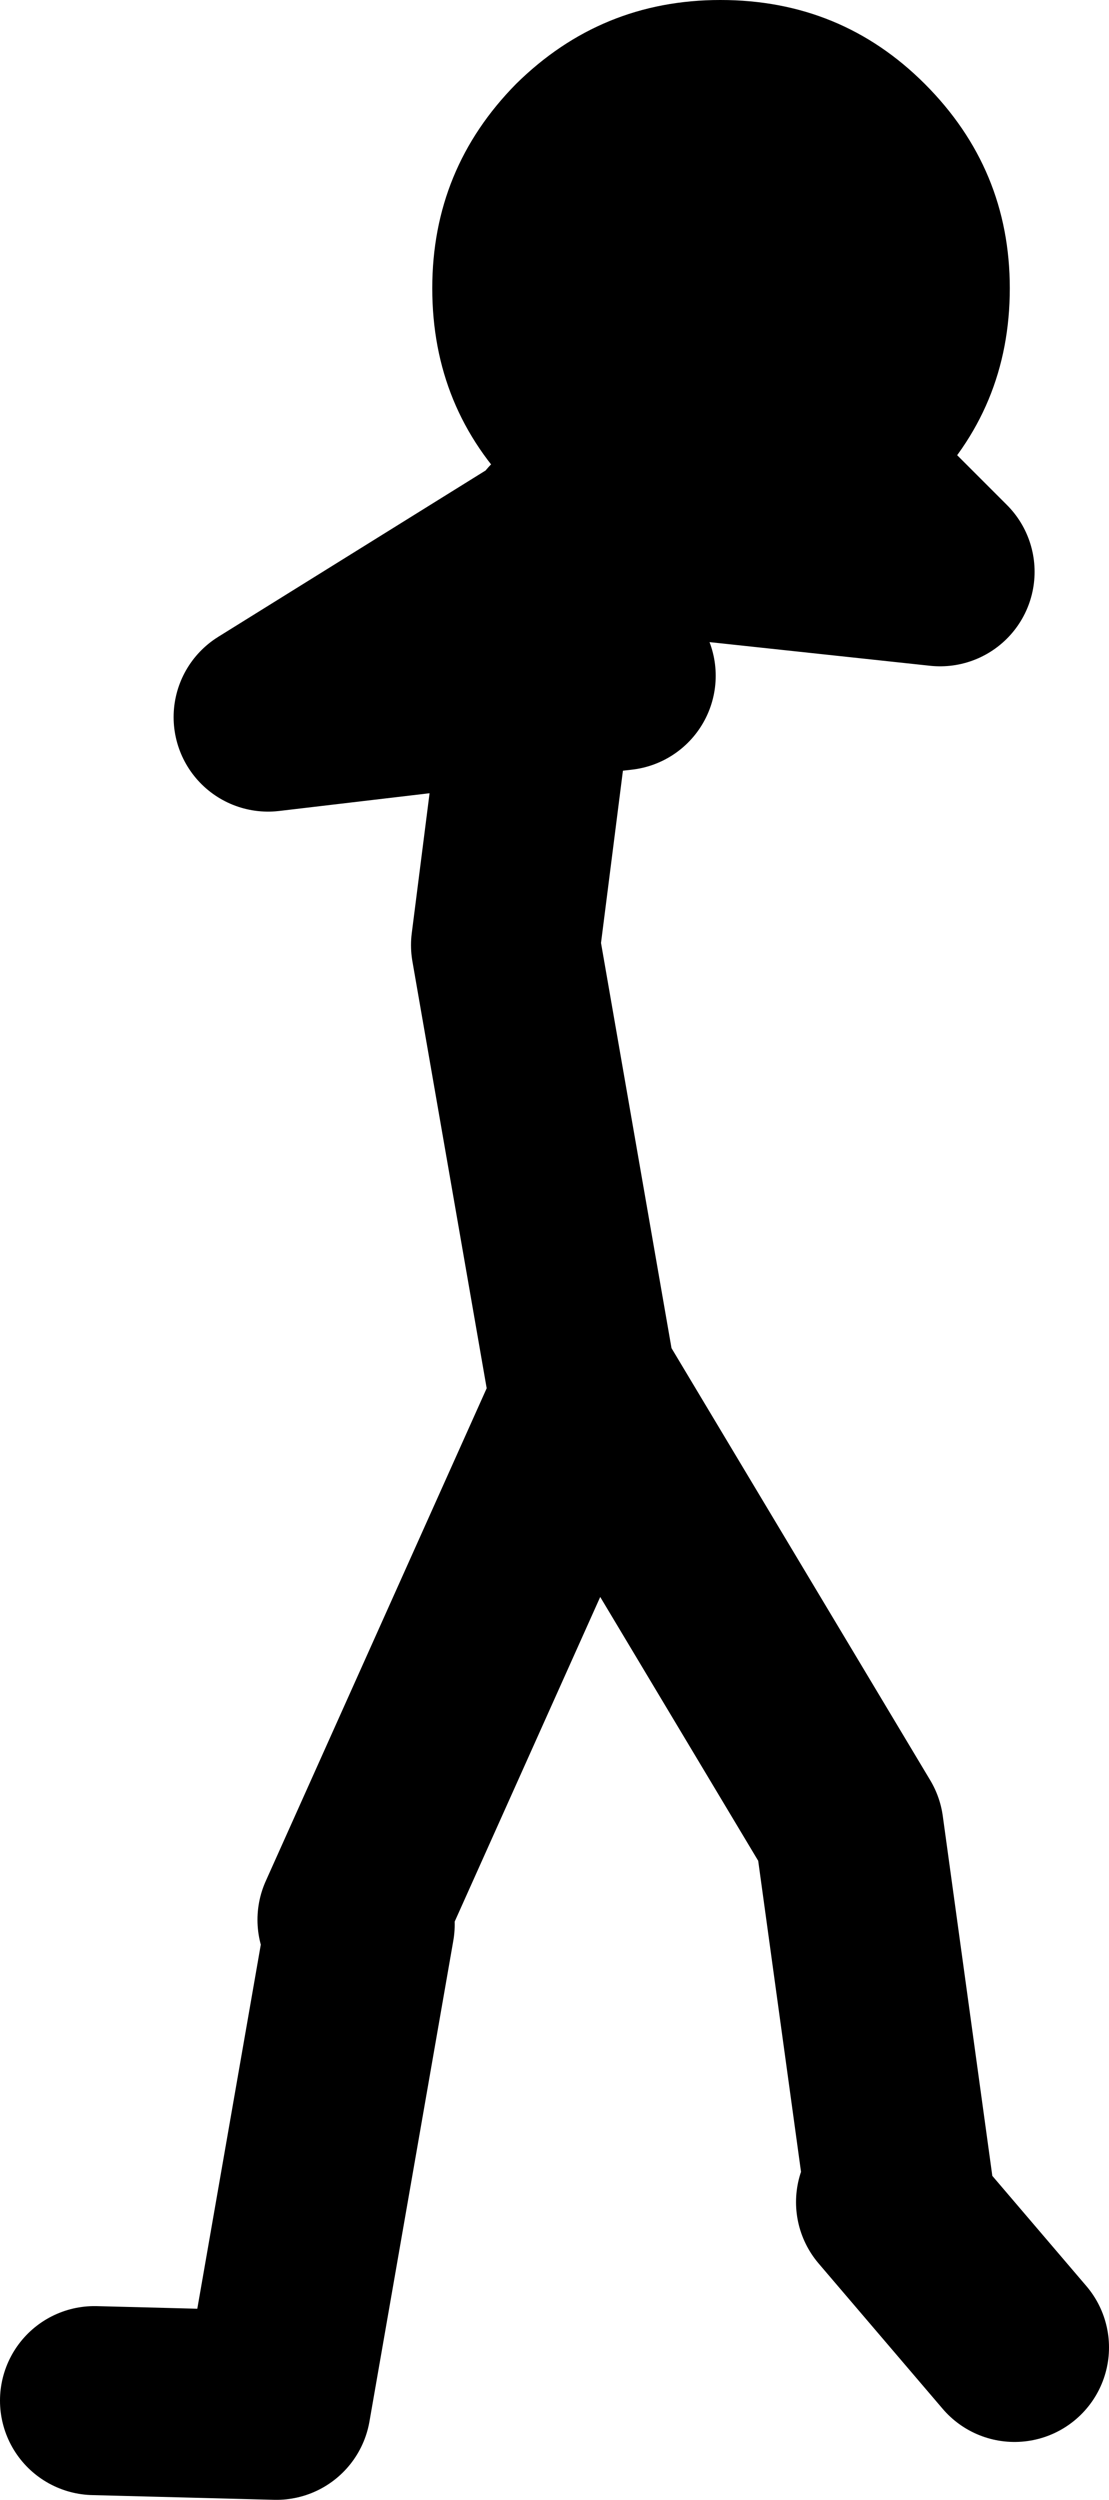
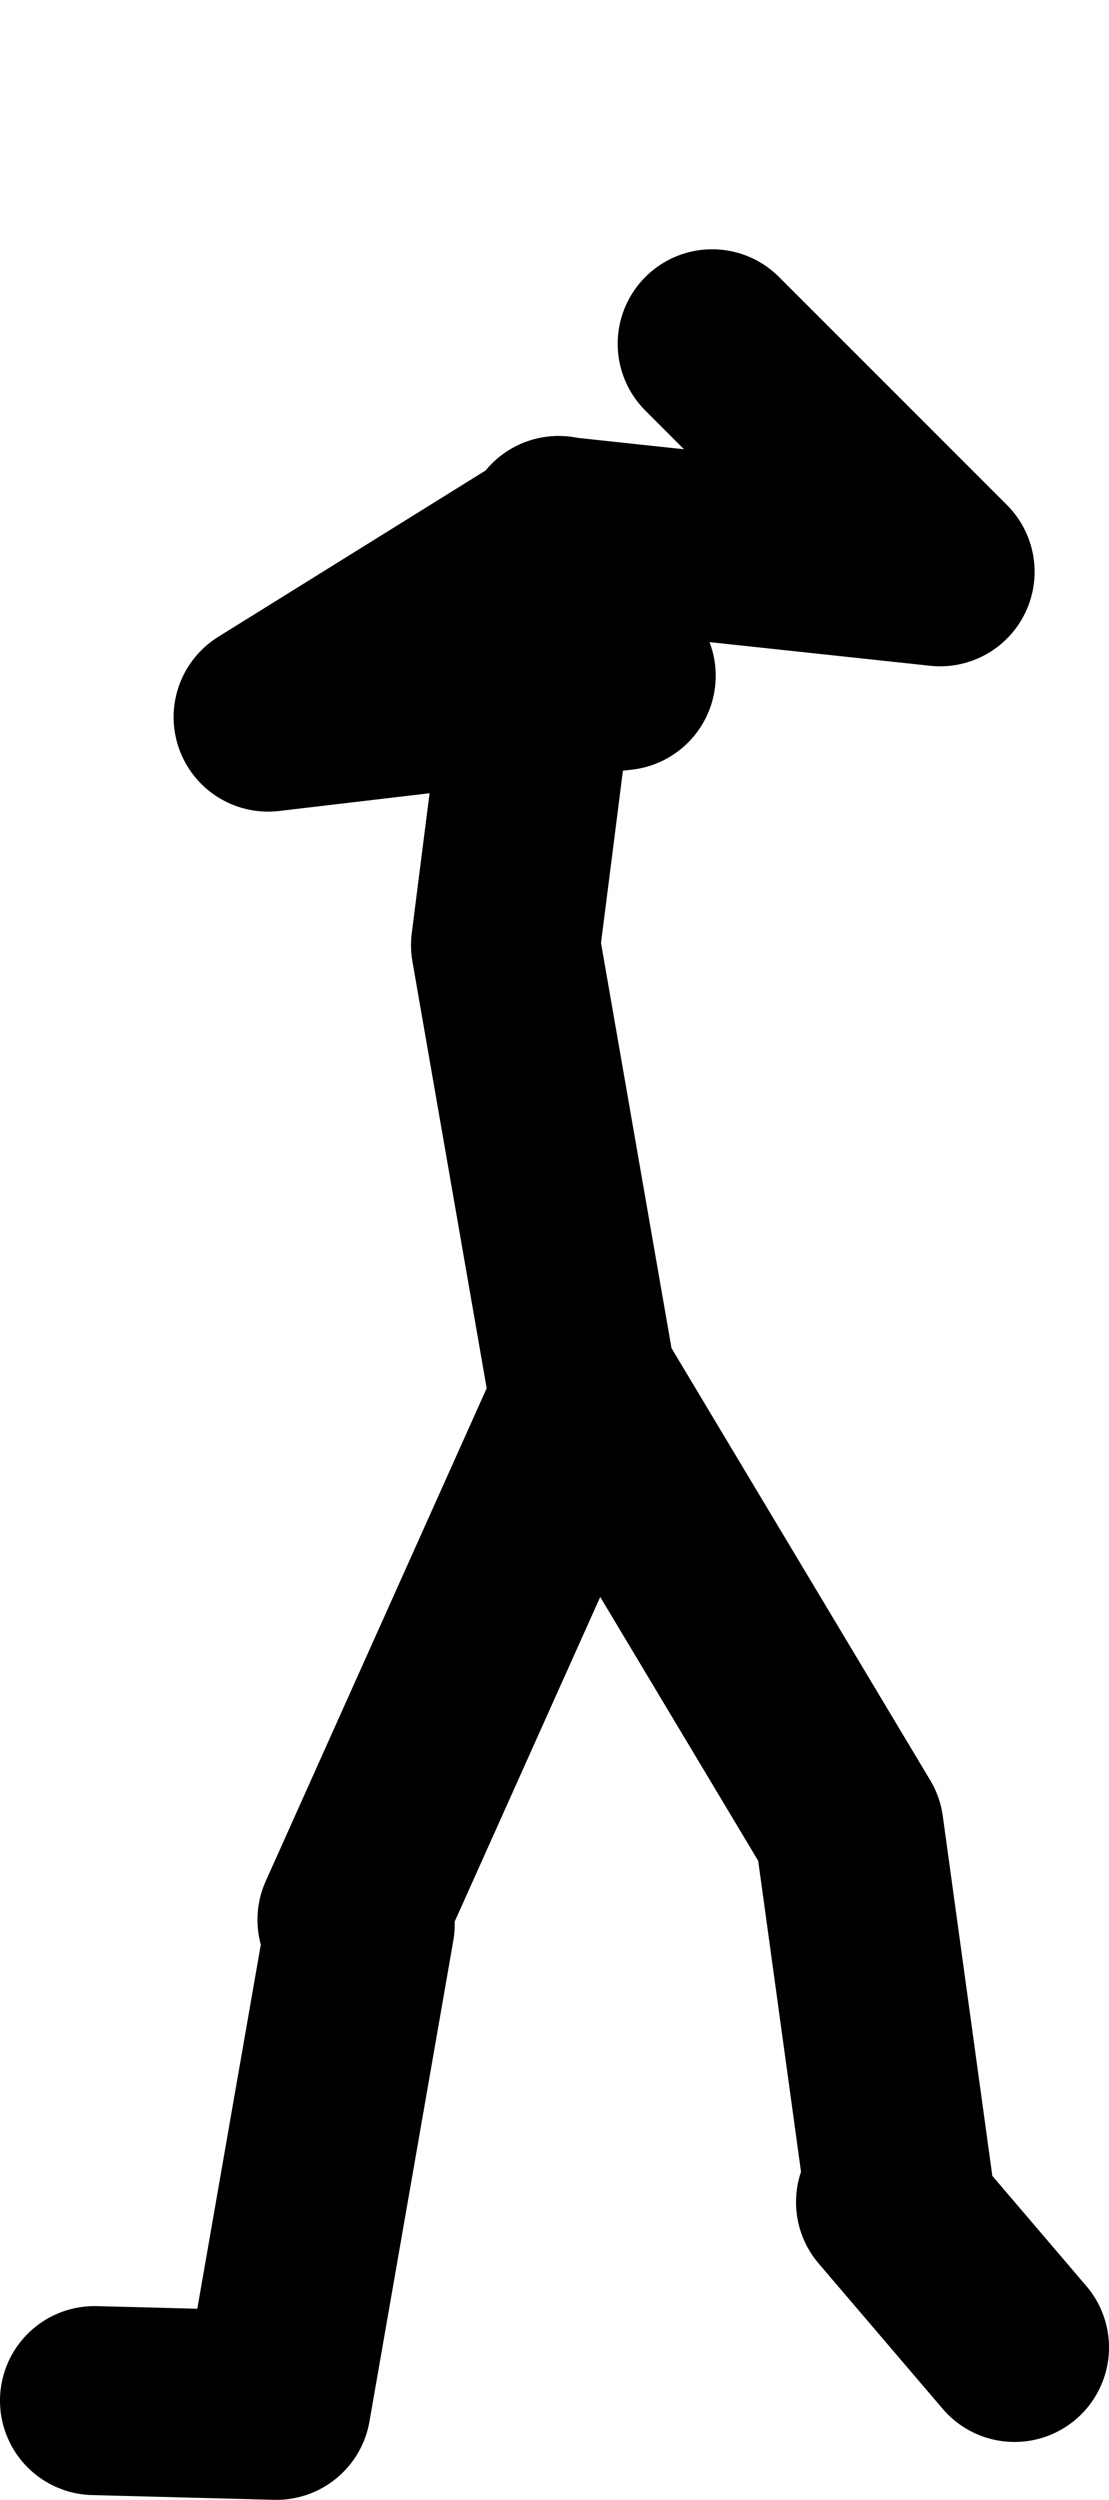
<svg xmlns="http://www.w3.org/2000/svg" height="105.8px" width="46.95px">
  <g transform="matrix(1.0, 0.0, 0.0, 1.0, 46.85, 56.0)">
    <path d="M-22.3 2.1 L-25.45 -16.0 -24.05 -27.0 -35.5 -25.65 -23.2 -33.3 -23.2 -33.55 -22.9 -33.5 -7.05 -31.8 -16.7 -41.45 M-23.2 -33.3 L-22.9 -33.5 M-20.55 -27.4 L-24.05 -27.0 -23.2 -33.3 M-9.15 37.2 L-3.9 43.35 M-31.95 25.25 L-21.95 2.95 -10.9 21.4 -8.8 36.65 M-42.85 45.6 L-35.15 45.8 -31.6 25.45" fill="none" stroke="#000000" stroke-linecap="round" stroke-linejoin="round" stroke-width="8.0" />
-     <path d="M-16.35 -31.55 Q-21.4 -31.55 -25.0 -35.15 -28.55 -38.7 -28.55 -43.8 -28.55 -48.85 -25.0 -52.45 -21.4 -56.0 -16.35 -56.0 -11.25 -56.0 -7.7 -52.45 -4.1 -48.85 -4.1 -43.8 -4.1 -38.7 -7.7 -35.15 -11.25 -31.55 -16.35 -31.55" fill="#000000" fill-rule="evenodd" stroke="none" />
  </g>
</svg>